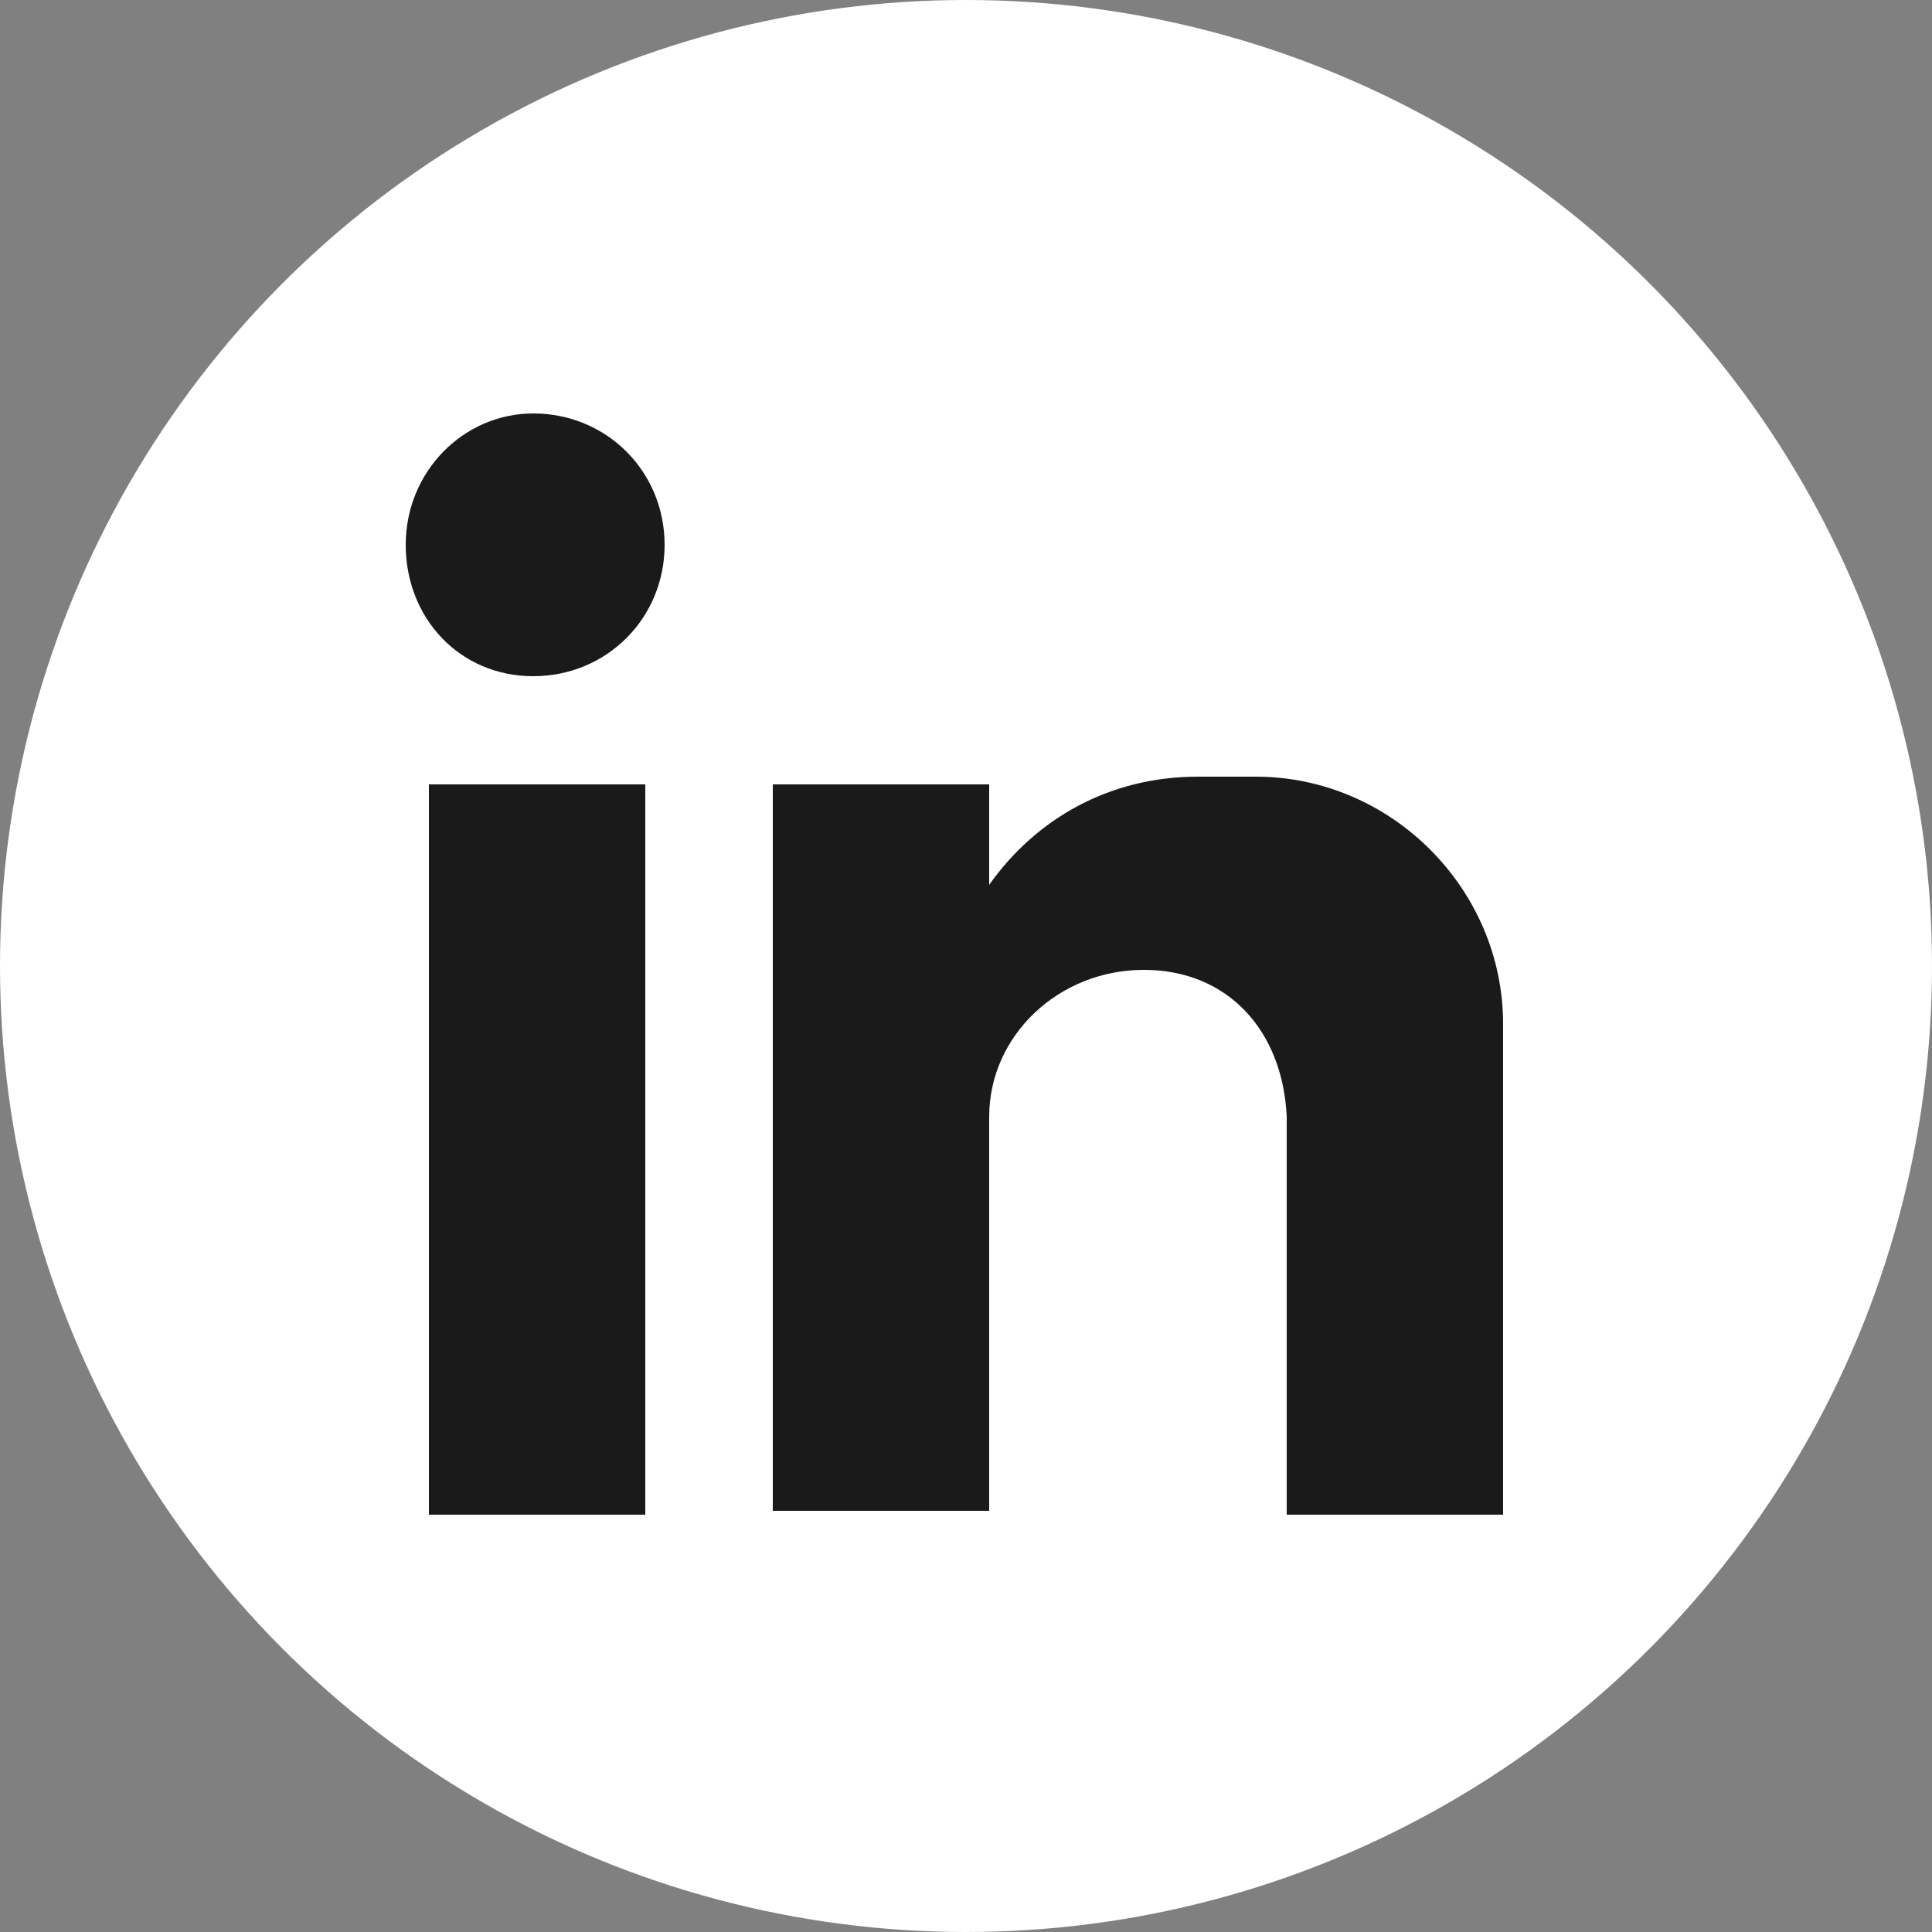
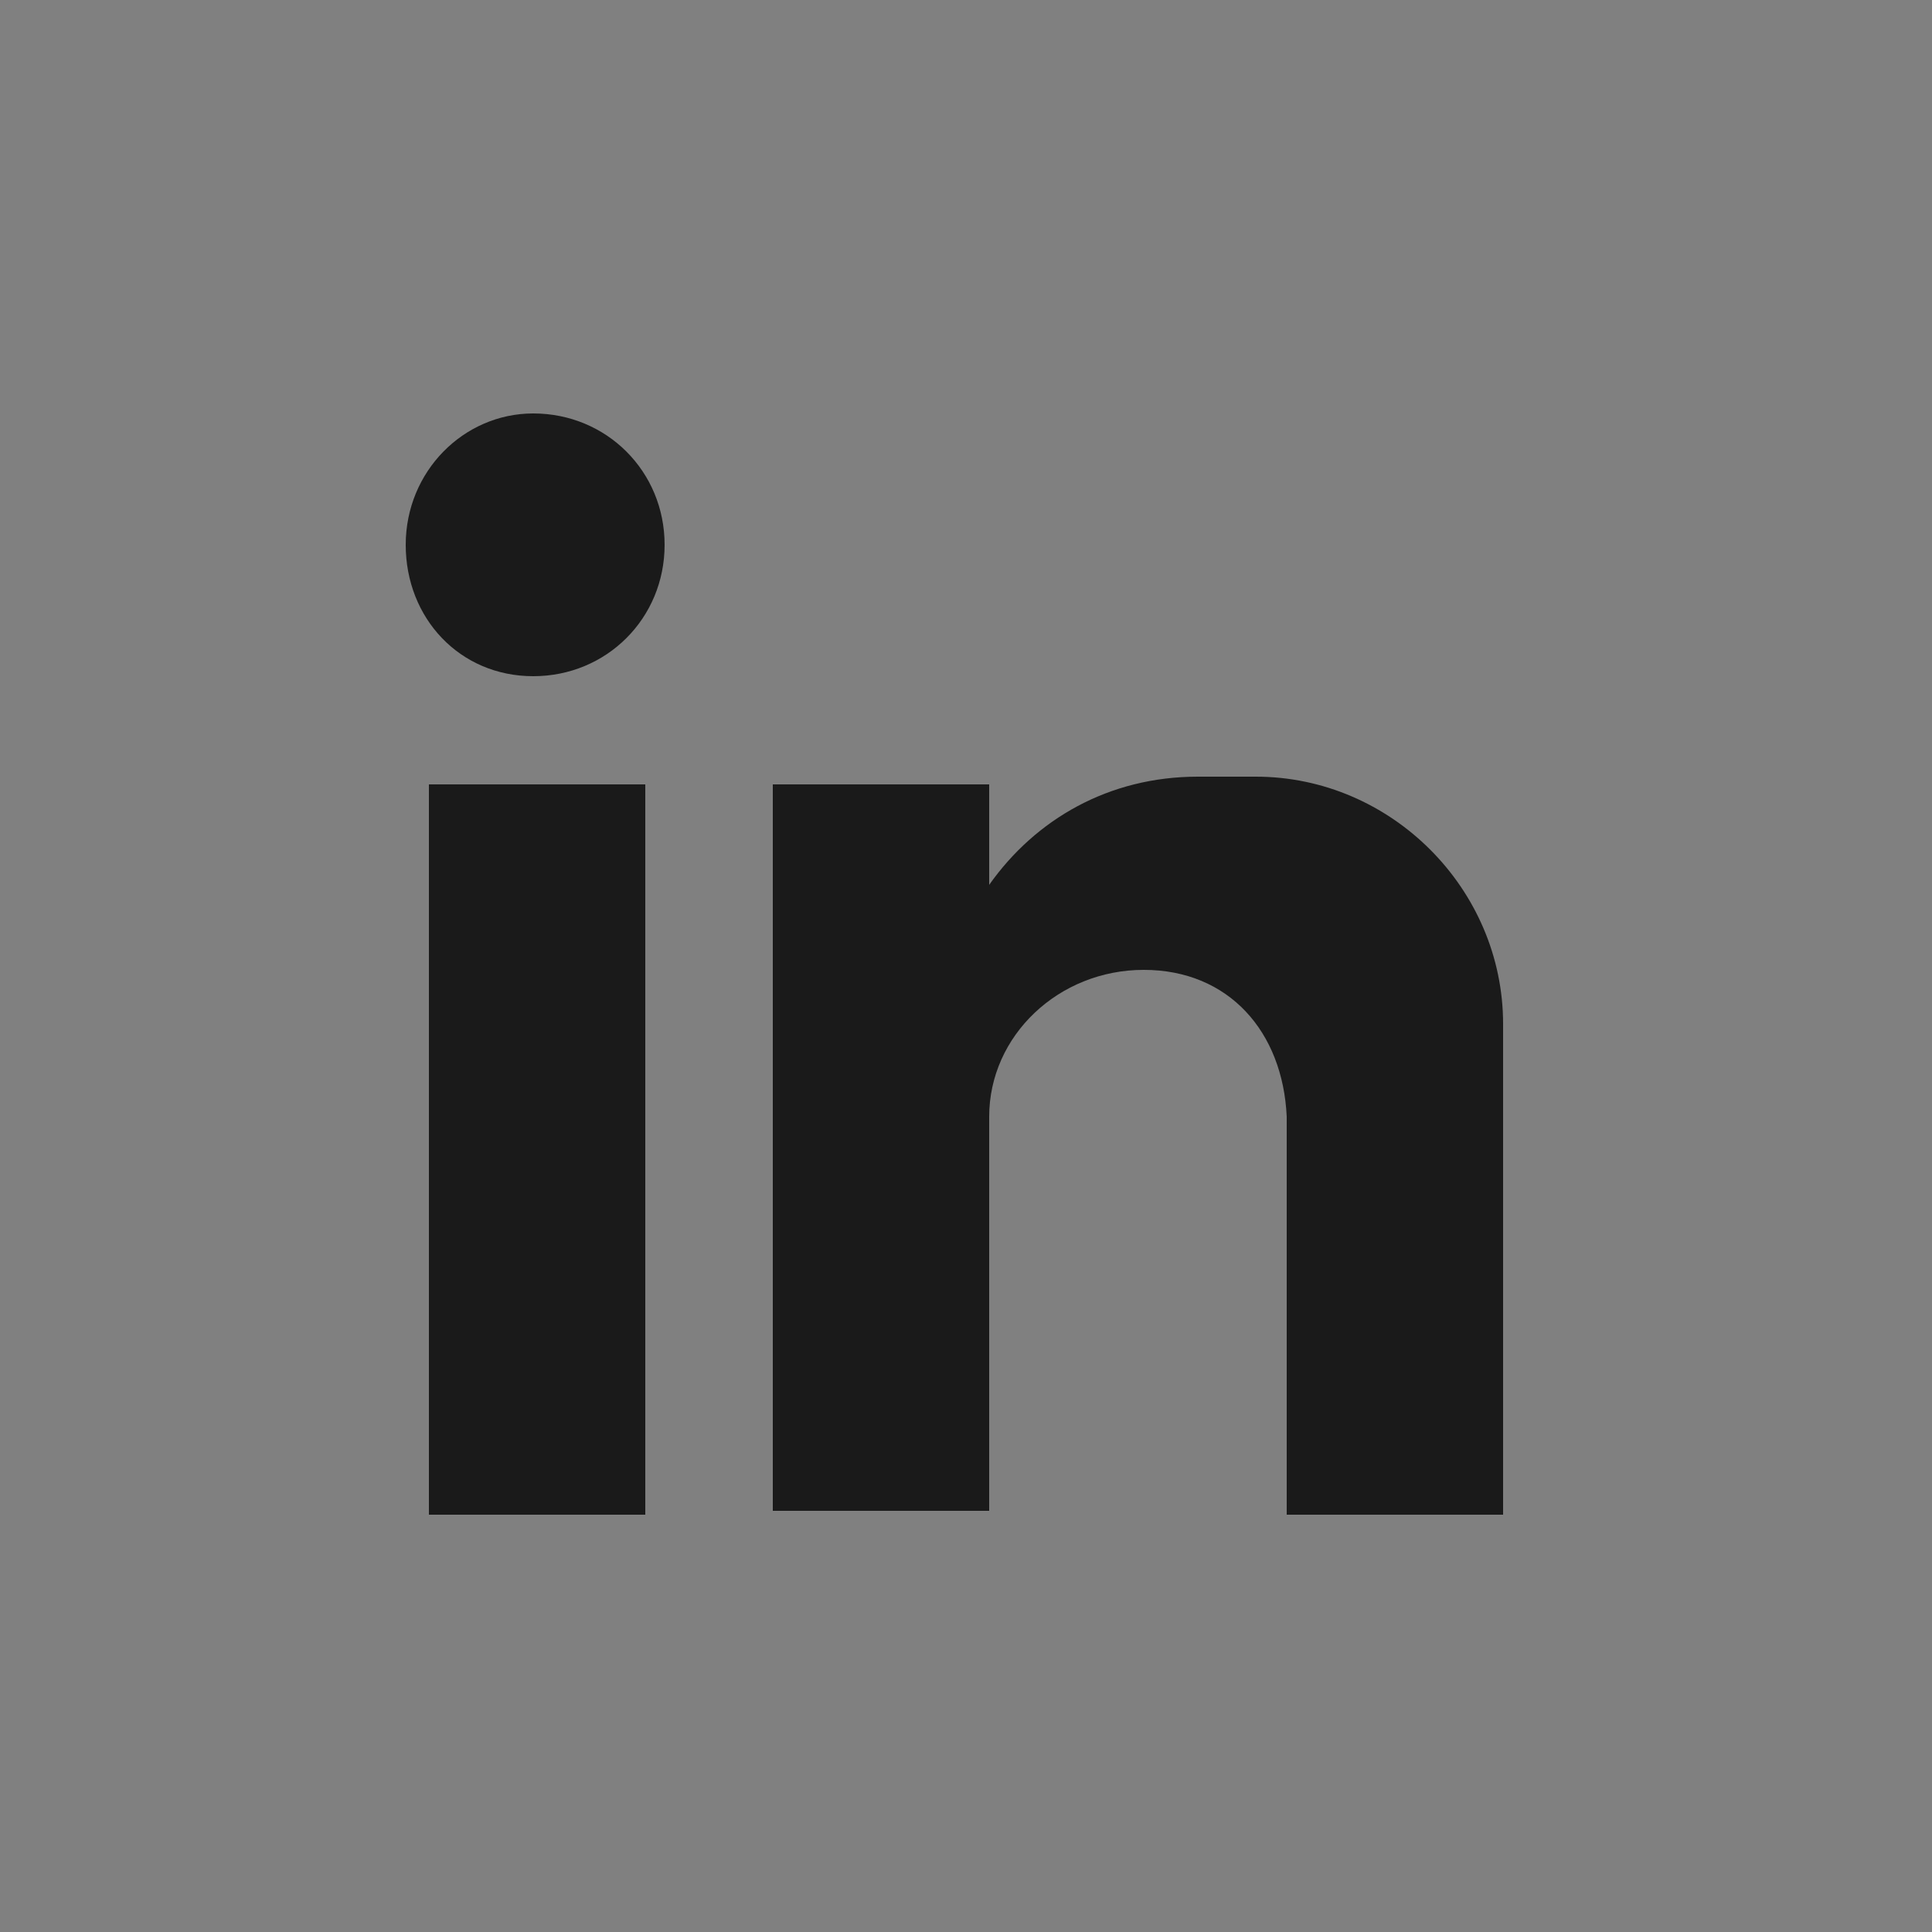
<svg xmlns="http://www.w3.org/2000/svg" version="1.1" id="Ebene_1" x="0px" y="0px" viewBox="0 0 50 50" style="enable-background:new 0 0 50 50;" xml:space="preserve">
  <rect x="0" y="0" width="50" height="50" fill="#808080" stroke="none" />
  <style type="text/css">
	.st0{fill-rule:evenodd;clip-rule:evenodd;fill:#FFFFFF;}
	.st1{fill-rule:evenodd;clip-rule:evenodd;fill:#1A1A1A;}
</style>
-   <circle id="XMLID_00000093880148348474174480000016501115264589445558_" class="st0" cx="25" cy="25" r="25" />
  <path id="XMLID_00000121992882957603442460000016345041049713152431_" class="st1" d="M11.1,20.3h5.6v18.9h-5.6V20.3z M13.8,10.7  c1.9,0,3.4,1.5,3.4,3.4s-1.5,3.4-3.4,3.4s-3.3-1.5-3.3-3.4S12,10.7,13.8,10.7L13.8,10.7z M20,20.3h5.6v2.6c1.2-1.7,3.1-2.8,5.4-2.8  h1.5c3.5,0,6.4,2.9,6.4,6.4v2.8v3.4v6.5h-5.6v-0.1v-1.7l0,0v-8.5l0,0c-0.1-2.2-1.5-3.8-3.7-3.8l0,0c-2.2,0-4,1.7-4,3.8l0,0v7.4v2.8  H20V20.3z" />
</svg>